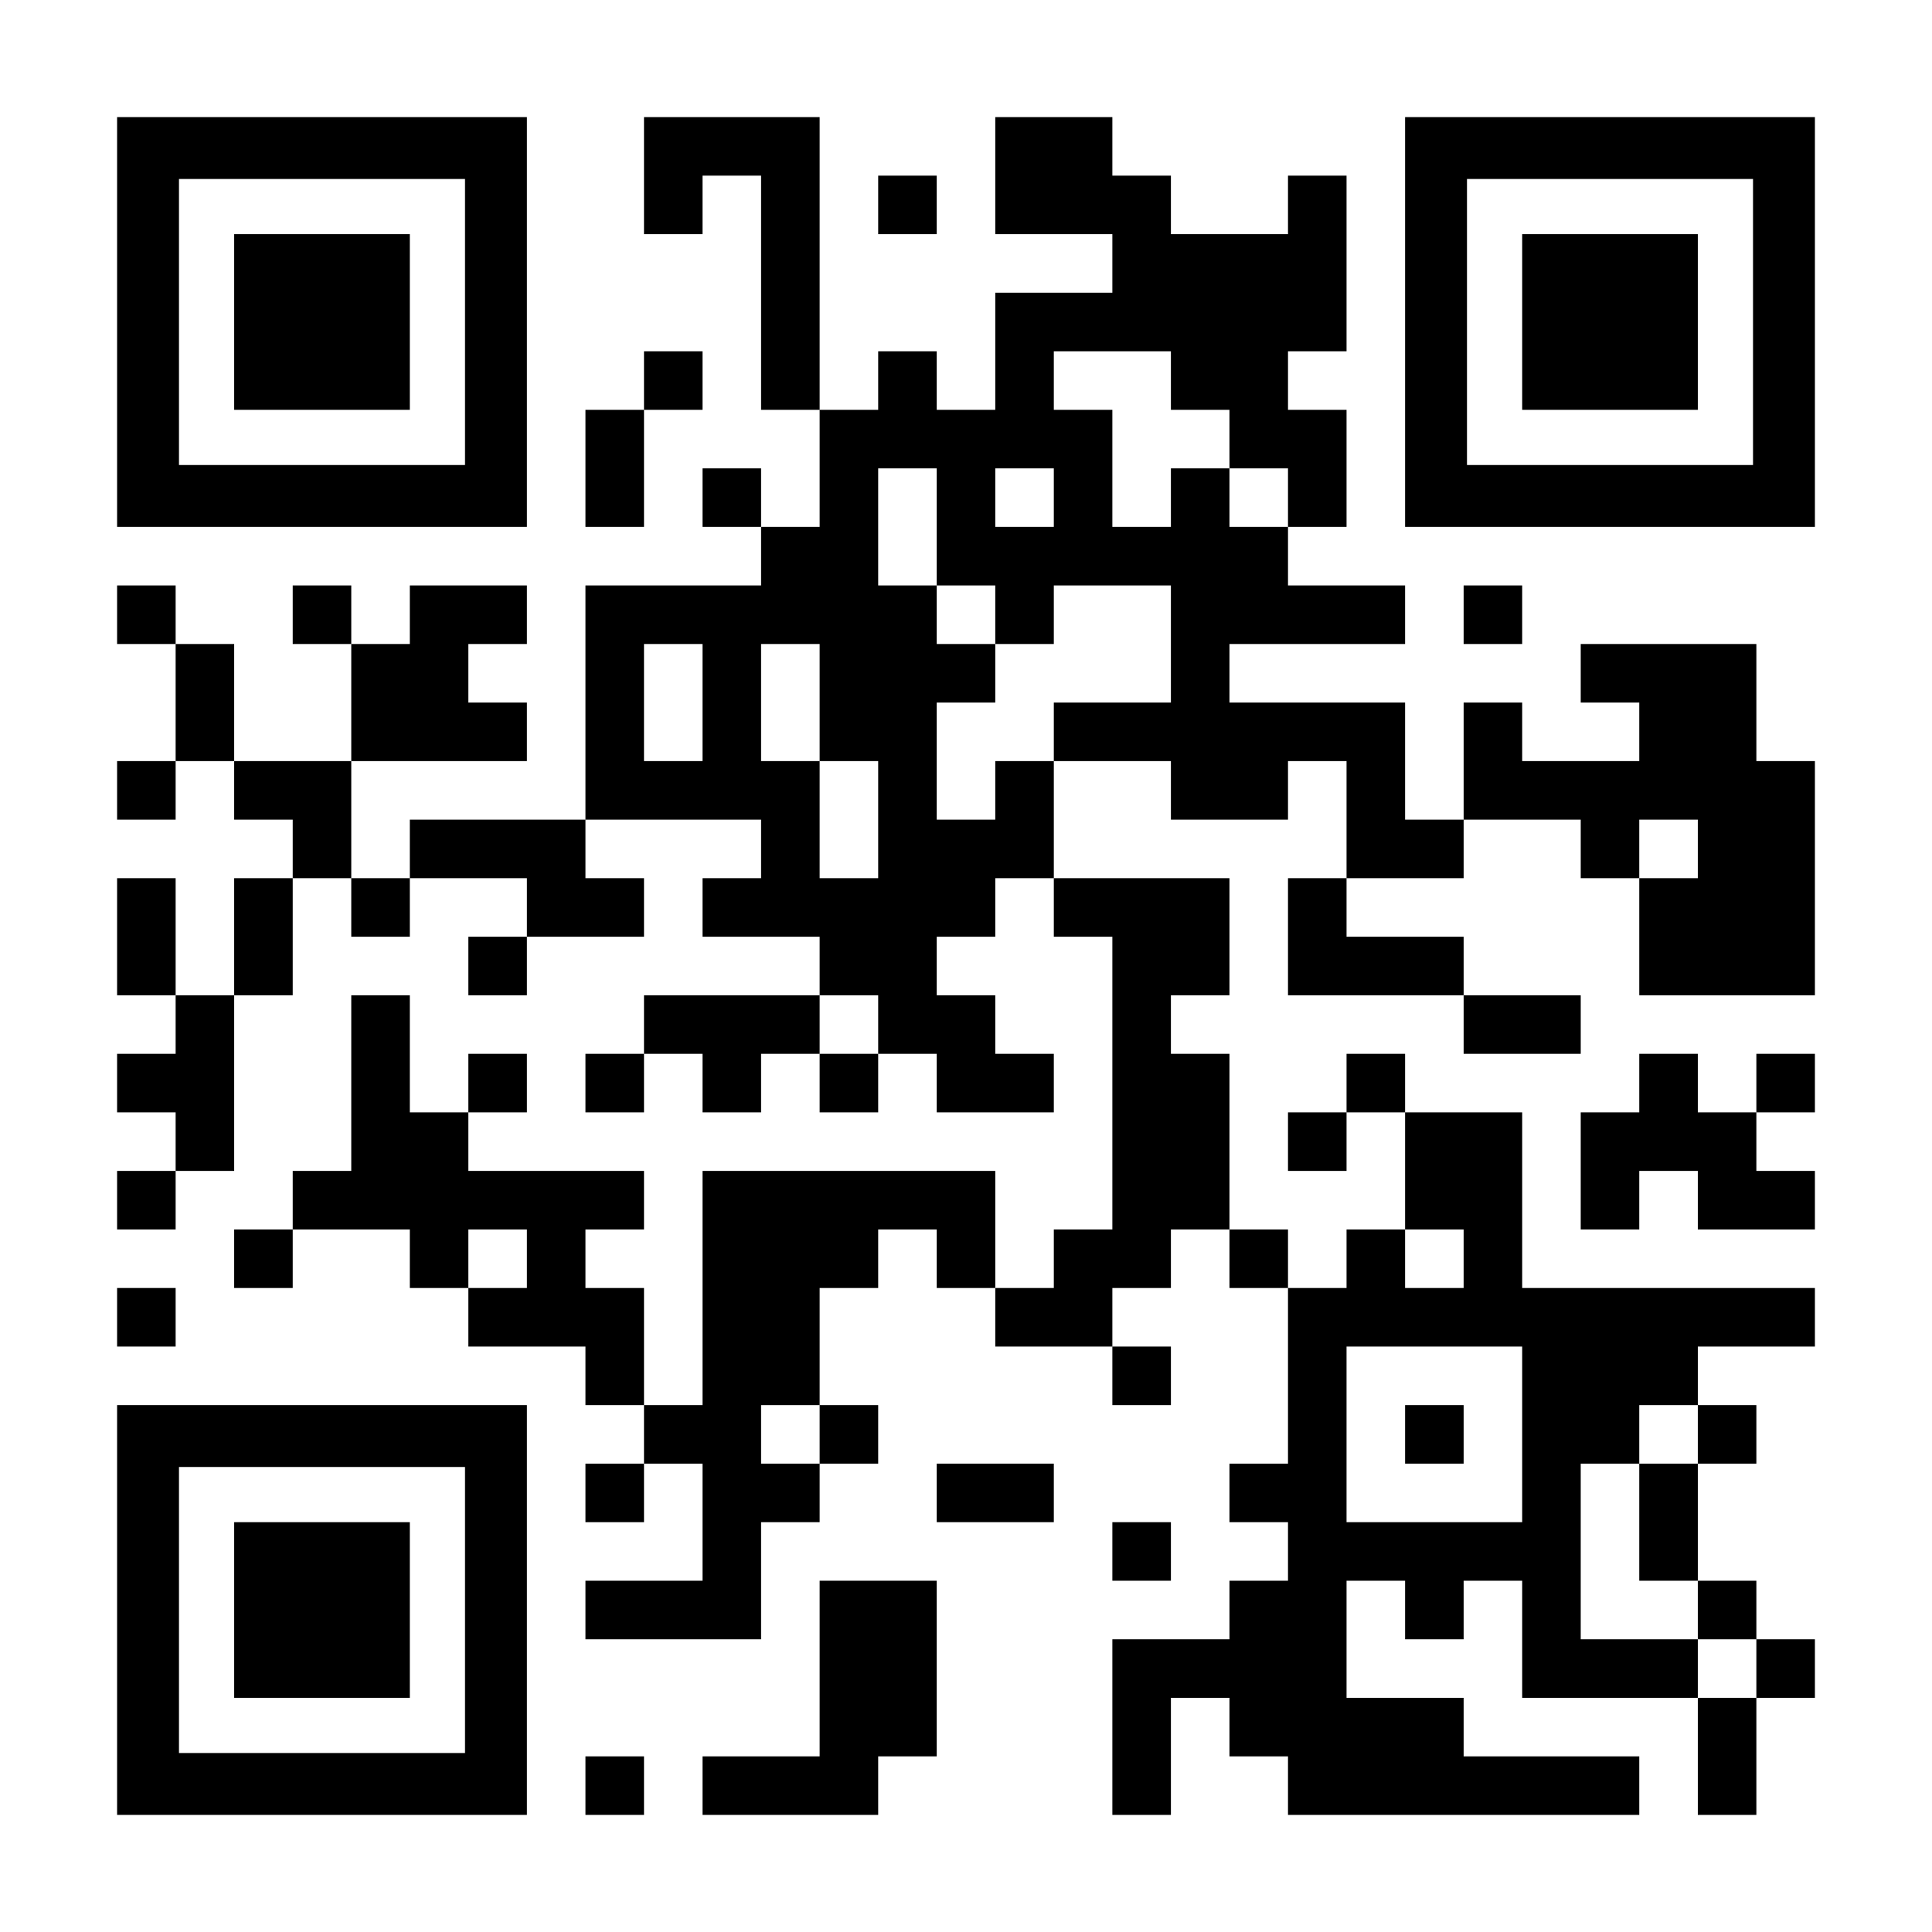
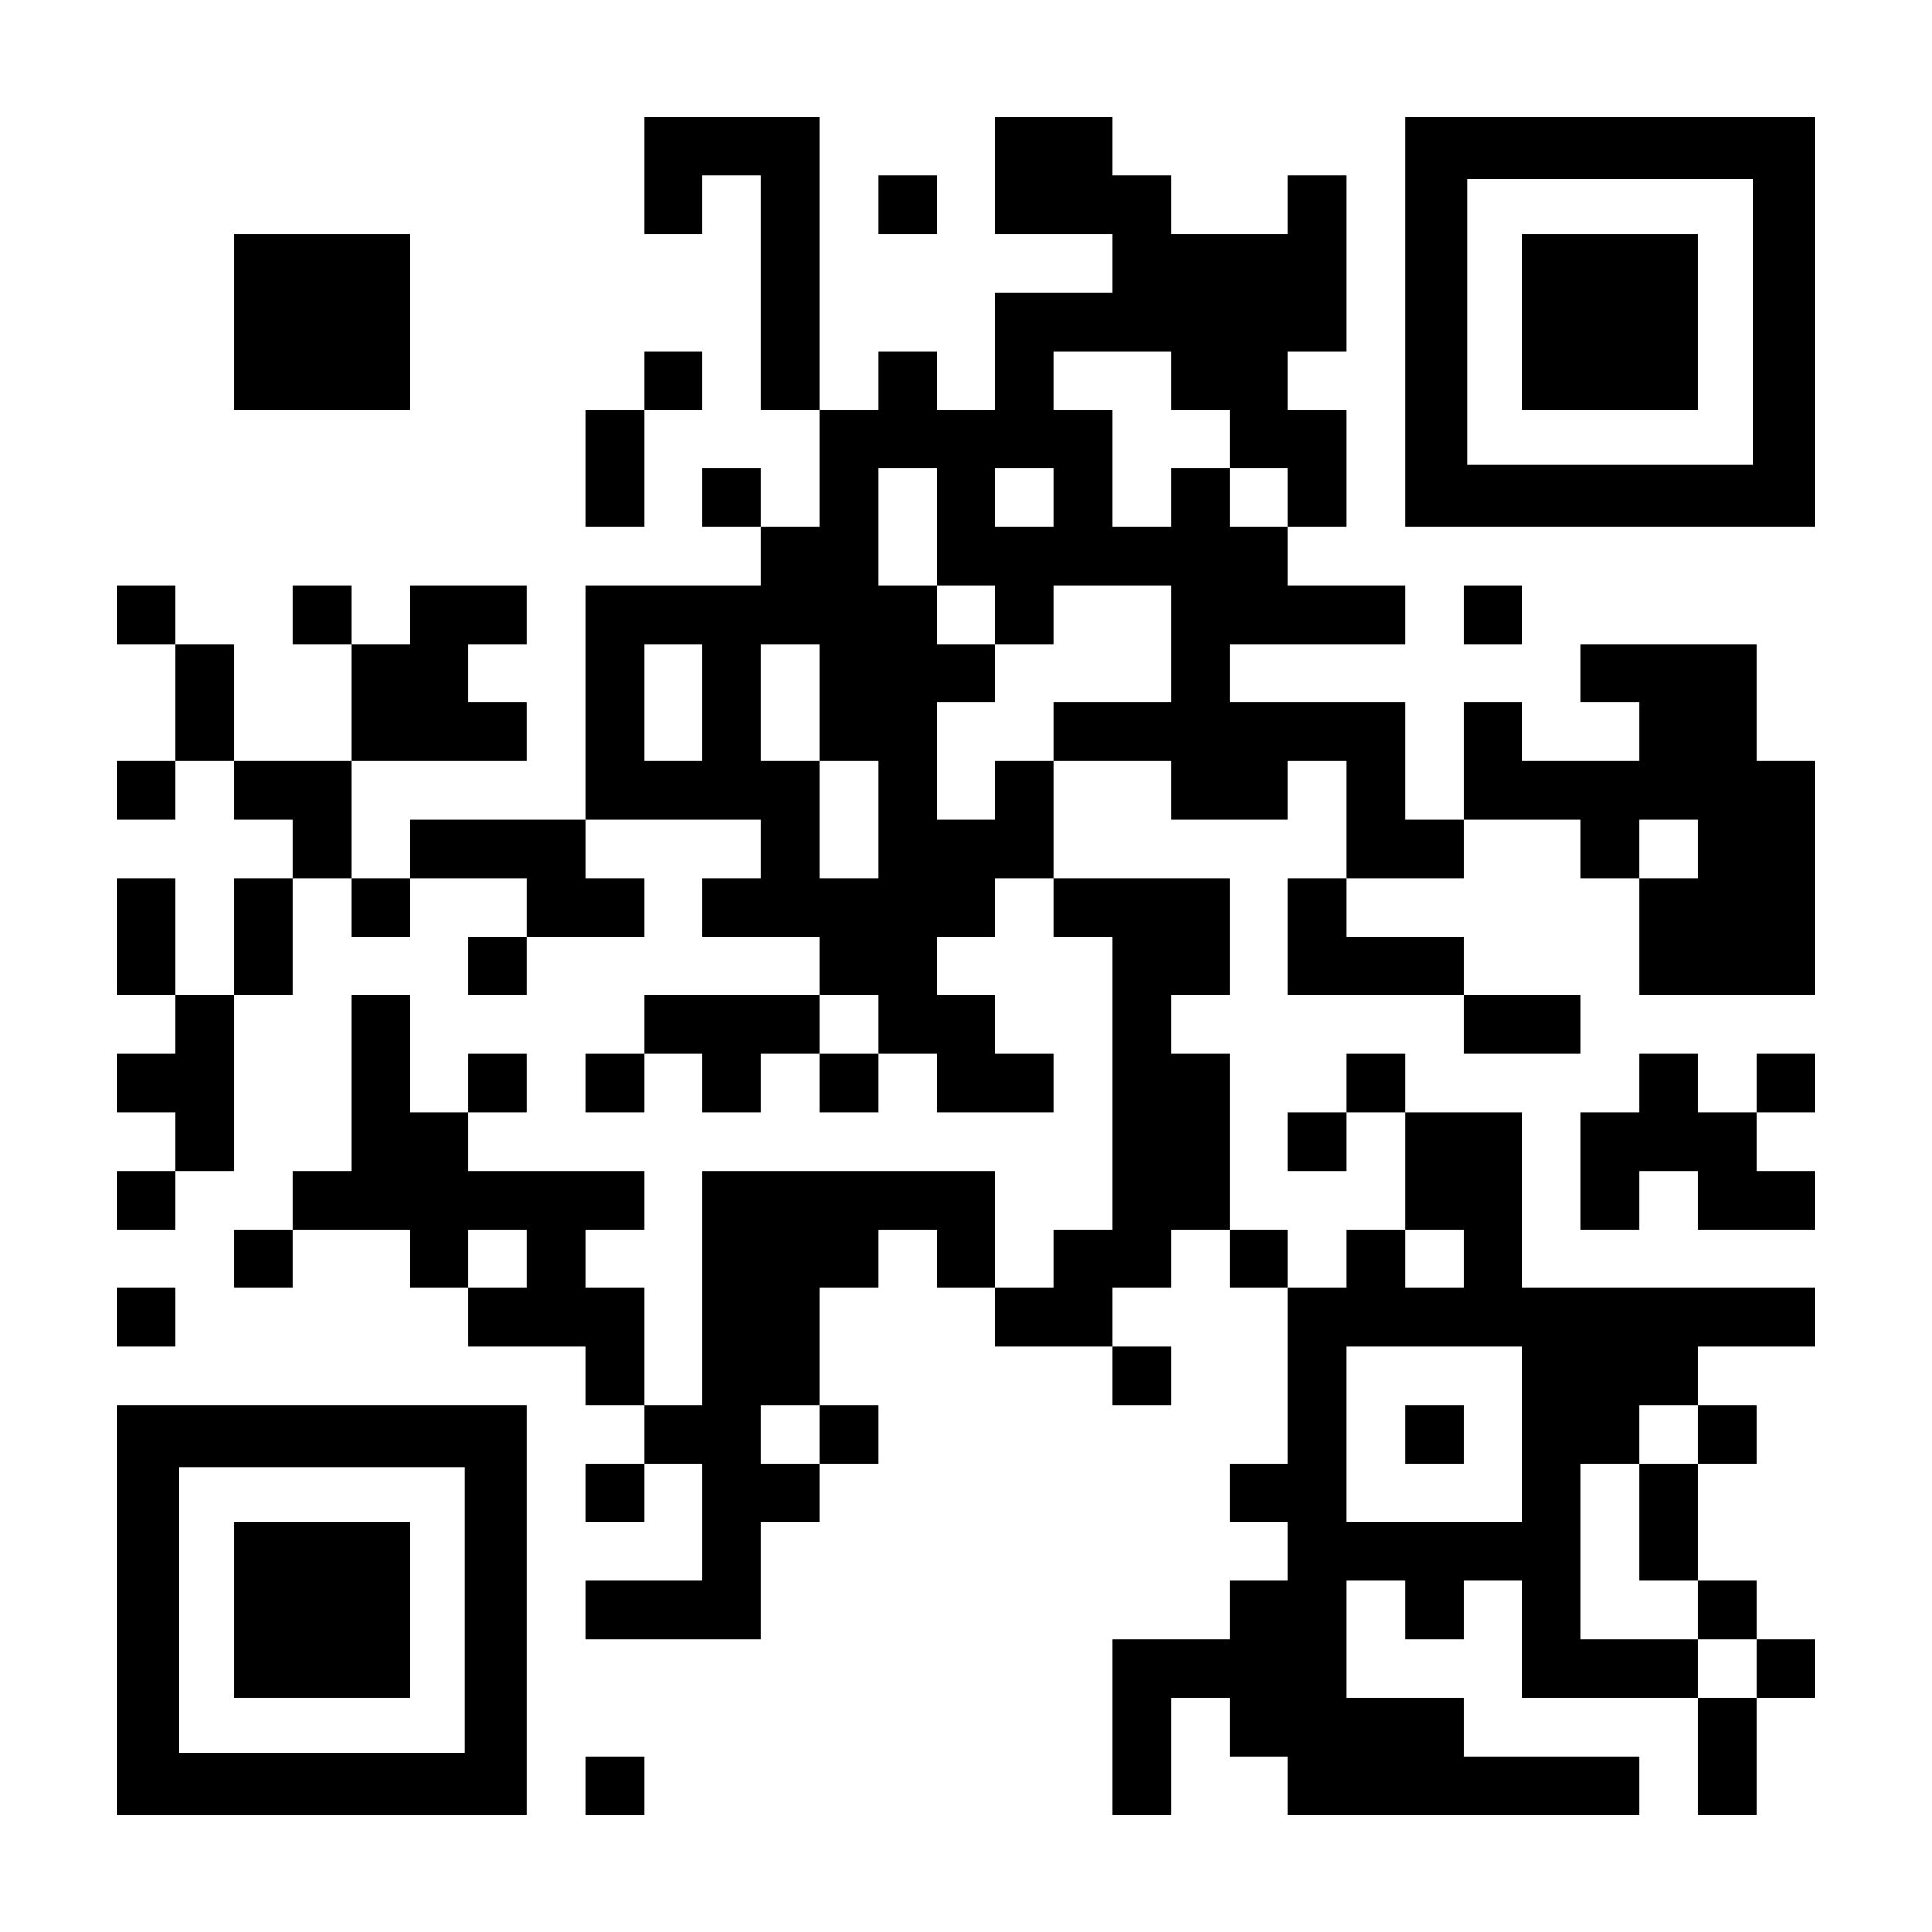
<svg xmlns="http://www.w3.org/2000/svg" version="1.0" width="1155px" height="1155px" viewBox="0 0 1155 1155" preserveAspectRatio="xMidYMid meet">
  <g transform="translate(0,1155) scale(0.1,-0.1)" fill="#000000" stroke="none">
-     <path d="M700 9625 l0 -1225 1225 0 1225 0 0 1225 0 1225 -1225 0 -1225 0 0 -1225z m2080 0 l0 -855 -855 0 -855 0 0 855 0 855 855 0 855 0 0 -855z" />
    <path d="M1400 9625 l0 -525 525 0 525 0 0 525 0 525 -525 0 -525 0 0 -525z" />
    <path d="M3850 10500 l0 -350 175 0 175 0 0 175 0 175 175 0 175 0 0 -700 0 -700 175 0 175 0 0 -350 0 -350 -175 0 -175 0 0 175 0 175 -175 0 -175 0 0 -175 0 -175 175 0 175 0 0 -175 0 -175 -525 0 -525 0 0 -700 0 -700 -525 0 -525 0 0 -175 0 -175 -175 0 -175 0 0 350 0 350 525 0 525 0 0 175 0 175 -175 0 -175 0 0 175 0 175 175 0 175 0 0 175 0 175 -350 0 -350 0 0 -175 0 -175 -175 0 -175 0 0 175 0 175 -175 0 -175 0 0 -175 0 -175 175 0 175 0 0 -350 0 -350 -350 0 -350 0 0 350 0 350 -175 0 -175 0 0 175 0 175 -175 0 -175 0 0 -175 0 -175 175 0 175 0 0 -350 0 -350 -175 0 -175 0 0 -175 0 -175 175 0 175 0 0 175 0 175 175 0 175 0 0 -175 0 -175 175 0 175 0 0 -175 0 -175 -175 0 -175 0 0 -350 0 -350 -175 0 -175 0 0 350 0 350 -175 0 -175 0 0 -350 0 -350 175 0 175 0 0 -175 0 -175 -175 0 -175 0 0 -175 0 -175 175 0 175 0 0 -175 0 -175 -175 0 -175 0 0 -175 0 -175 175 0 175 0 0 175 0 175 175 0 175 0 0 525 0 525 175 0 175 0 0 350 0 350 175 0 175 0 0 -175 0 -175 175 0 175 0 0 175 0 175 350 0 350 0 0 -175 0 -175 -175 0 -175 0 0 -175 0 -175 175 0 175 0 0 175 0 175 350 0 350 0 0 175 0 175 -175 0 -175 0 0 175 0 175 525 0 525 0 0 -175 0 -175 -175 0 -175 0 0 -175 0 -175 350 0 350 0 0 -175 0 -175 -525 0 -525 0 0 -175 0 -175 -175 0 -175 0 0 -175 0 -175 175 0 175 0 0 175 0 175 175 0 175 0 0 -175 0 -175 175 0 175 0 0 175 0 175 175 0 175 0 0 -175 0 -175 175 0 175 0 0 175 0 175 175 0 175 0 0 -175 0 -175 350 0 350 0 0 175 0 175 -175 0 -175 0 0 175 0 175 -175 0 -175 0 0 175 0 175 175 0 175 0 0 175 0 175 175 0 175 0 0 -175 0 -175 175 0 175 0 0 -875 0 -875 -175 0 -175 0 0 -175 0 -175 -175 0 -175 0 0 350 0 350 -875 0 -875 0 0 -700 0 -700 -175 0 -175 0 0 350 0 350 -175 0 -175 0 0 175 0 175 175 0 175 0 0 175 0 175 -525 0 -525 0 0 175 0 175 175 0 175 0 0 175 0 175 -175 0 -175 0 0 -175 0 -175 -175 0 -175 0 0 350 0 350 -175 0 -175 0 0 -525 0 -525 -175 0 -175 0 0 -175 0 -175 -175 0 -175 0 0 -175 0 -175 175 0 175 0 0 175 0 175 350 0 350 0 0 -175 0 -175 175 0 175 0 0 -175 0 -175 350 0 350 0 0 -175 0 -175 175 0 175 0 0 -175 0 -175 -175 0 -175 0 0 -175 0 -175 175 0 175 0 0 175 0 175 175 0 175 0 0 -350 0 -350 -350 0 -350 0 0 -175 0 -175 525 0 525 0 0 350 0 350 175 0 175 0 0 175 0 175 175 0 175 0 0 175 0 175 -175 0 -175 0 0 350 0 350 175 0 175 0 0 175 0 175 175 0 175 0 0 -175 0 -175 175 0 175 0 0 -175 0 -175 350 0 350 0 0 -175 0 -175 175 0 175 0 0 175 0 175 -175 0 -175 0 0 175 0 175 175 0 175 0 0 175 0 175 175 0 175 0 0 -175 0 -175 175 0 175 0 0 -525 0 -525 -175 0 -175 0 0 -175 0 -175 175 0 175 0 0 -175 0 -175 -175 0 -175 0 0 -175 0 -175 -350 0 -350 0 0 -525 0 -525 175 0 175 0 0 350 0 350 175 0 175 0 0 -175 0 -175 175 0 175 0 0 -175 0 -175 1050 0 1050 0 0 175 0 175 -525 0 -525 0 0 175 0 175 -350 0 -350 0 0 350 0 350 175 0 175 0 0 -175 0 -175 175 0 175 0 0 175 0 175 175 0 175 0 0 -350 0 -350 525 0 525 0 0 -350 0 -350 175 0 175 0 0 350 0 350 175 0 175 0 0 175 0 175 -175 0 -175 0 0 175 0 175 -175 0 -175 0 0 350 0 350 175 0 175 0 0 175 0 175 -175 0 -175 0 0 175 0 175 350 0 350 0 0 175 0 175 -875 0 -875 0 0 525 0 525 -350 0 -350 0 0 175 0 175 -175 0 -175 0 0 -175 0 -175 -175 0 -175 0 0 -175 0 -175 175 0 175 0 0 175 0 175 175 0 175 0 0 -350 0 -350 -175 0 -175 0 0 -175 0 -175 -175 0 -175 0 0 175 0 175 -175 0 -175 0 0 525 0 525 -175 0 -175 0 0 175 0 175 175 0 175 0 0 350 0 350 -525 0 -525 0 0 350 0 350 350 0 350 0 0 -175 0 -175 350 0 350 0 0 175 0 175 175 0 175 0 0 -350 0 -350 -175 0 -175 0 0 -350 0 -350 525 0 525 0 0 -175 0 -175 350 0 350 0 0 175 0 175 -350 0 -350 0 0 175 0 175 -350 0 -350 0 0 175 0 175 350 0 350 0 0 175 0 175 350 0 350 0 0 -175 0 -175 175 0 175 0 0 -350 0 -350 525 0 525 0 0 700 0 700 -175 0 -175 0 0 350 0 350 -525 0 -525 0 0 -175 0 -175 175 0 175 0 0 -175 0 -175 -350 0 -350 0 0 175 0 175 -175 0 -175 0 0 -350 0 -350 -175 0 -175 0 0 350 0 350 -525 0 -525 0 0 175 0 175 525 0 525 0 0 175 0 175 -350 0 -350 0 0 175 0 175 175 0 175 0 0 350 0 350 -175 0 -175 0 0 175 0 175 175 0 175 0 0 525 0 525 -175 0 -175 0 0 -175 0 -175 -350 0 -350 0 0 175 0 175 -175 0 -175 0 0 175 0 175 -350 0 -350 0 0 -350 0 -350 350 0 350 0 0 -175 0 -175 -350 0 -350 0 0 -350 0 -350 -175 0 -175 0 0 175 0 175 -175 0 -175 0 0 -175 0 -175 -175 0 -175 0 0 875 0 875 -525 0 -525 0 0 -350z m3150 -1225 l0 -175 175 0 175 0 0 -175 0 -175 175 0 175 0 0 -175 0 -175 -175 0 -175 0 0 175 0 175 -175 0 -175 0 0 -175 0 -175 -175 0 -175 0 0 350 0 350 -175 0 -175 0 0 175 0 175 350 0 350 0 0 -175z m-1400 -875 l0 -350 175 0 175 0 0 -175 0 -175 175 0 175 0 0 175 0 175 350 0 350 0 0 -350 0 -350 -350 0 -350 0 0 -175 0 -175 -175 0 -175 0 0 -175 0 -175 -175 0 -175 0 0 350 0 350 175 0 175 0 0 175 0 175 -175 0 -175 0 0 175 0 175 -175 0 -175 0 0 350 0 350 175 0 175 0 0 -350z m700 175 l0 -175 -175 0 -175 0 0 175 0 175 175 0 175 0 0 -175z m-2100 -1225 l0 -350 -175 0 -175 0 0 350 0 350 175 0 175 0 0 -350z m700 0 l0 -350 175 0 175 0 0 -350 0 -350 -175 0 -175 0 0 350 0 350 -175 0 -175 0 0 350 0 350 175 0 175 0 0 -350z m5250 -875 l0 -175 -175 0 -175 0 0 175 0 175 175 0 175 0 0 -175z m-4900 -1050 l0 -175 -175 0 -175 0 0 175 0 175 175 0 175 0 0 -175z m-2100 -1400 l0 -175 -175 0 -175 0 0 175 0 175 175 0 175 0 0 -175z m5600 0 l0 -175 -175 0 -175 0 0 175 0 175 175 0 175 0 0 -175z m350 -1050 l0 -525 -525 0 -525 0 0 525 0 525 525 0 525 0 0 -525z m-4200 0 l0 -175 -175 0 -175 0 0 175 0 175 175 0 175 0 0 -175z m5250 0 l0 -175 -175 0 -175 0 0 -350 0 -350 175 0 175 0 0 -175 0 -175 175 0 175 0 0 -175 0 -175 -175 0 -175 0 0 175 0 175 -350 0 -350 0 0 525 0 525 175 0 175 0 0 175 0 175 175 0 175 0 0 -175z" />
    <path d="M8400 2975 l0 -175 175 0 175 0 0 175 0 175 -175 0 -175 0 0 -175z" />
    <path d="M8400 9625 l0 -1225 1225 0 1225 0 0 1225 0 1225 -1225 0 -1225 0 0 -1225z m2080 0 l0 -855 -855 0 -855 0 0 855 0 855 855 0 855 0 0 -855z" />
    <path d="M9100 9625 l0 -525 525 0 525 0 0 525 0 525 -525 0 -525 0 0 -525z" />
    <path d="M5250 10325 l0 -175 175 0 175 0 0 175 0 175 -175 0 -175 0 0 -175z" />
    <path d="M3850 9275 l0 -175 -175 0 -175 0 0 -350 0 -350 175 0 175 0 0 350 0 350 175 0 175 0 0 175 0 175 -175 0 -175 0 0 -175z" />
    <path d="M8750 7875 l0 -175 175 0 175 0 0 175 0 175 -175 0 -175 0 0 -175z" />
    <path d="M9800 5075 l0 -175 -175 0 -175 0 0 -350 0 -350 175 0 175 0 0 175 0 175 175 0 175 0 0 -175 0 -175 350 0 350 0 0 175 0 175 -175 0 -175 0 0 175 0 175 175 0 175 0 0 175 0 175 -175 0 -175 0 0 -175 0 -175 -175 0 -175 0 0 175 0 175 -175 0 -175 0 0 -175z" />
    <path d="M700 3675 l0 -175 175 0 175 0 0 175 0 175 -175 0 -175 0 0 -175z" />
    <path d="M700 1925 l0 -1225 1225 0 1225 0 0 1225 0 1225 -1225 0 -1225 0 0 -1225z m2080 0 l0 -855 -855 0 -855 0 0 855 0 855 855 0 855 0 0 -855z" />
-     <path d="M1400 1925 l0 -525 525 0 525 0 0 525 0 525 -525 0 -525 0 0 -525z" />
-     <path d="M5600 2625 l0 -175 350 0 350 0 0 175 0 175 -350 0 -350 0 0 -175z" />
-     <path d="M6650 2275 l0 -175 175 0 175 0 0 175 0 175 -175 0 -175 0 0 -175z" />
-     <path d="M4900 1575 l0 -525 -350 0 -350 0 0 -175 0 -175 525 0 525 0 0 175 0 175 175 0 175 0 0 525 0 525 -350 0 -350 0 0 -525z" />
+     <path d="M1400 1925 l0 -525 525 0 525 0 0 525 0 525 -525 0 -525 0 0 -525" />
    <path d="M3500 875 l0 -175 175 0 175 0 0 175 0 175 -175 0 -175 0 0 -175z" />
  </g>
</svg>